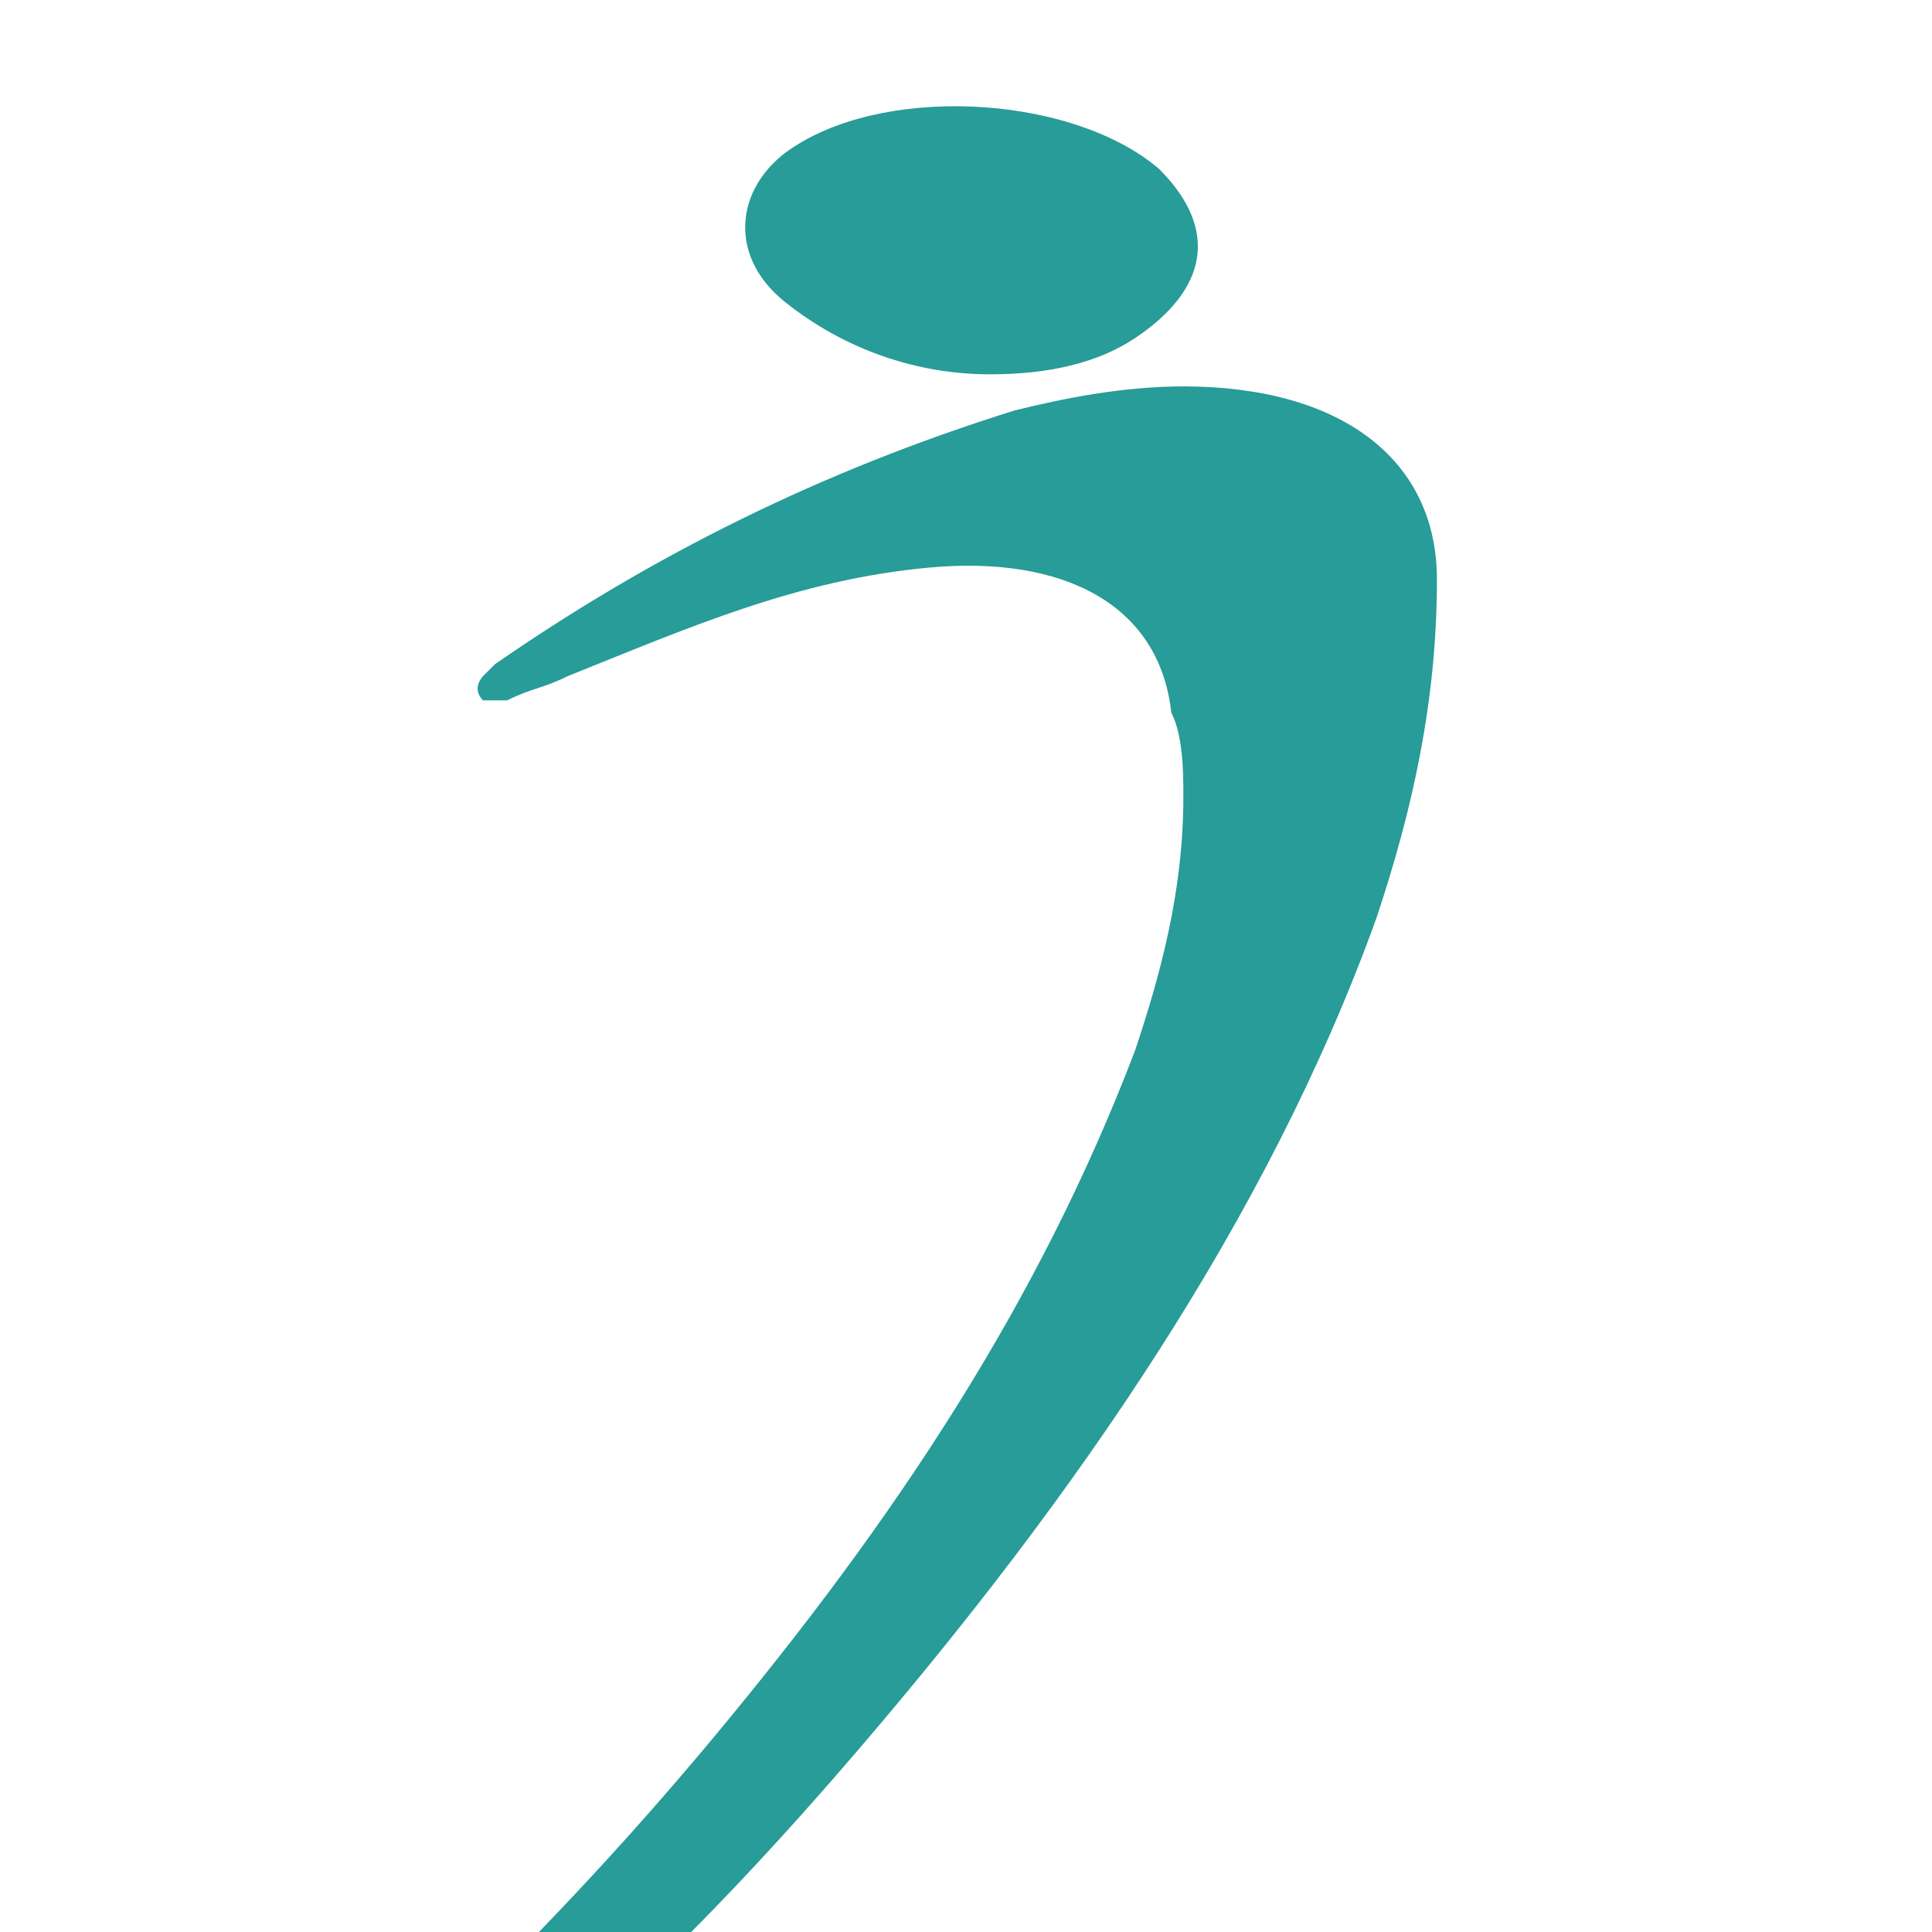
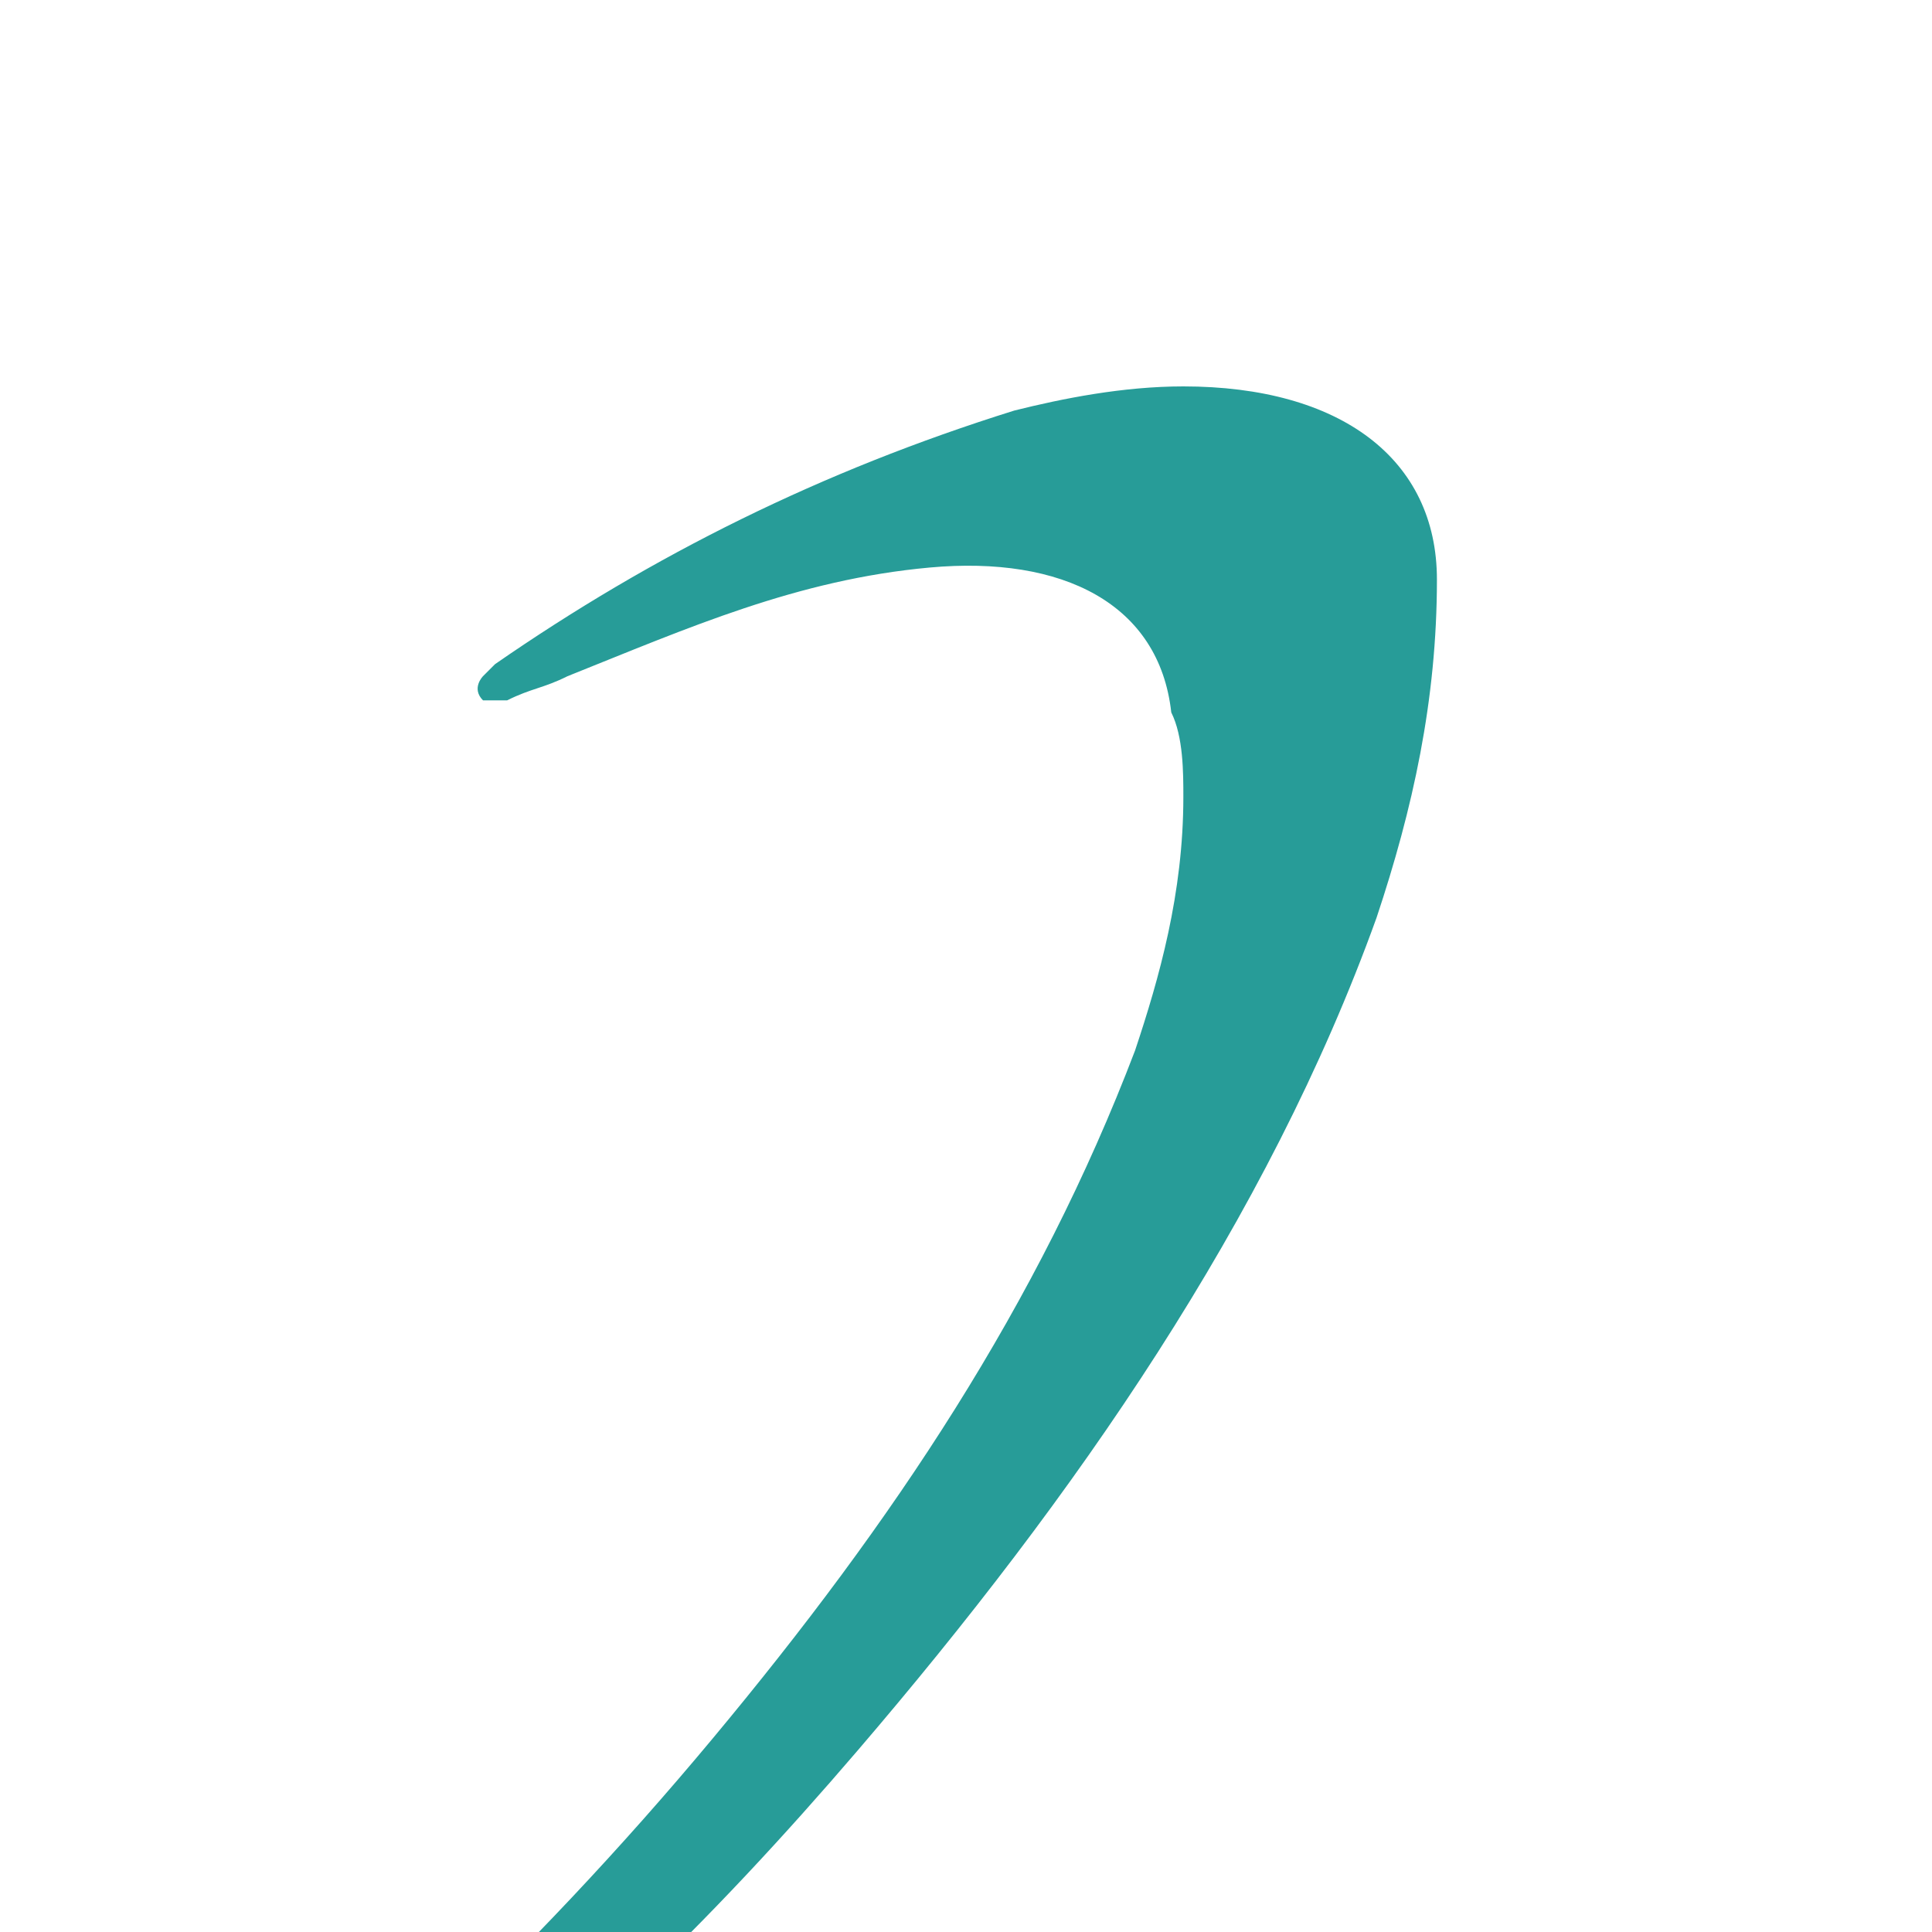
<svg xmlns="http://www.w3.org/2000/svg" version="1.1" id="Layer_1" x="0px" y="0px" viewBox="0 0 16 16" style="enable-background:new 0 0 16 16;" xml:space="preserve">
  <style type="text/css">
	.st0{fill:#279C98;}
</style>
  <path id="XMLID_188_" class="st0" d="M9.8,6.6c0-0.2,0-0.5-0.1-0.7C9.6,5,8.8,4.6,7.7,4.7c-1.1,0.1-2,0.5-3,0.9  C4.5,5.7,4.4,5.7,4.2,5.8c-0.1,0-0.2,0-0.2,0C3.9,5.7,4,5.6,4,5.6c0,0,0.1-0.1,0.1-0.1c1.3-0.9,2.7-1.6,4.3-2.1  c0.4-0.1,0.9-0.2,1.4-0.2c1.3,0,2.1,0.6,2.1,1.6c0,1-0.2,1.9-0.5,2.8c-0.9,2.5-2.5,4.8-4.3,6.9c-1.2,1.4-2.5,2.7-4.1,3.8  c-0.7,0.5-1.4,1-2.1,1.3c-0.1,0-0.2,0.2-0.3,0c-0.1-0.1,0-0.2,0.1-0.3c2-1.5,3.7-3.1,5.2-4.9c1.5-1.8,2.7-3.6,3.5-5.7  C9.6,8.1,9.8,7.4,9.8,6.6z" />
-   <path id="XMLID_173_" class="st0" d="M8.2,3.1C7.6,3.1,7,2.9,6.5,2.5C6,2.1,6.1,1.5,6.6,1.2c0.8-0.5,2.3-0.4,3,0.2  c0.5,0.5,0.4,1-0.2,1.4C9.1,3,8.7,3.1,8.2,3.1z" />
</svg>